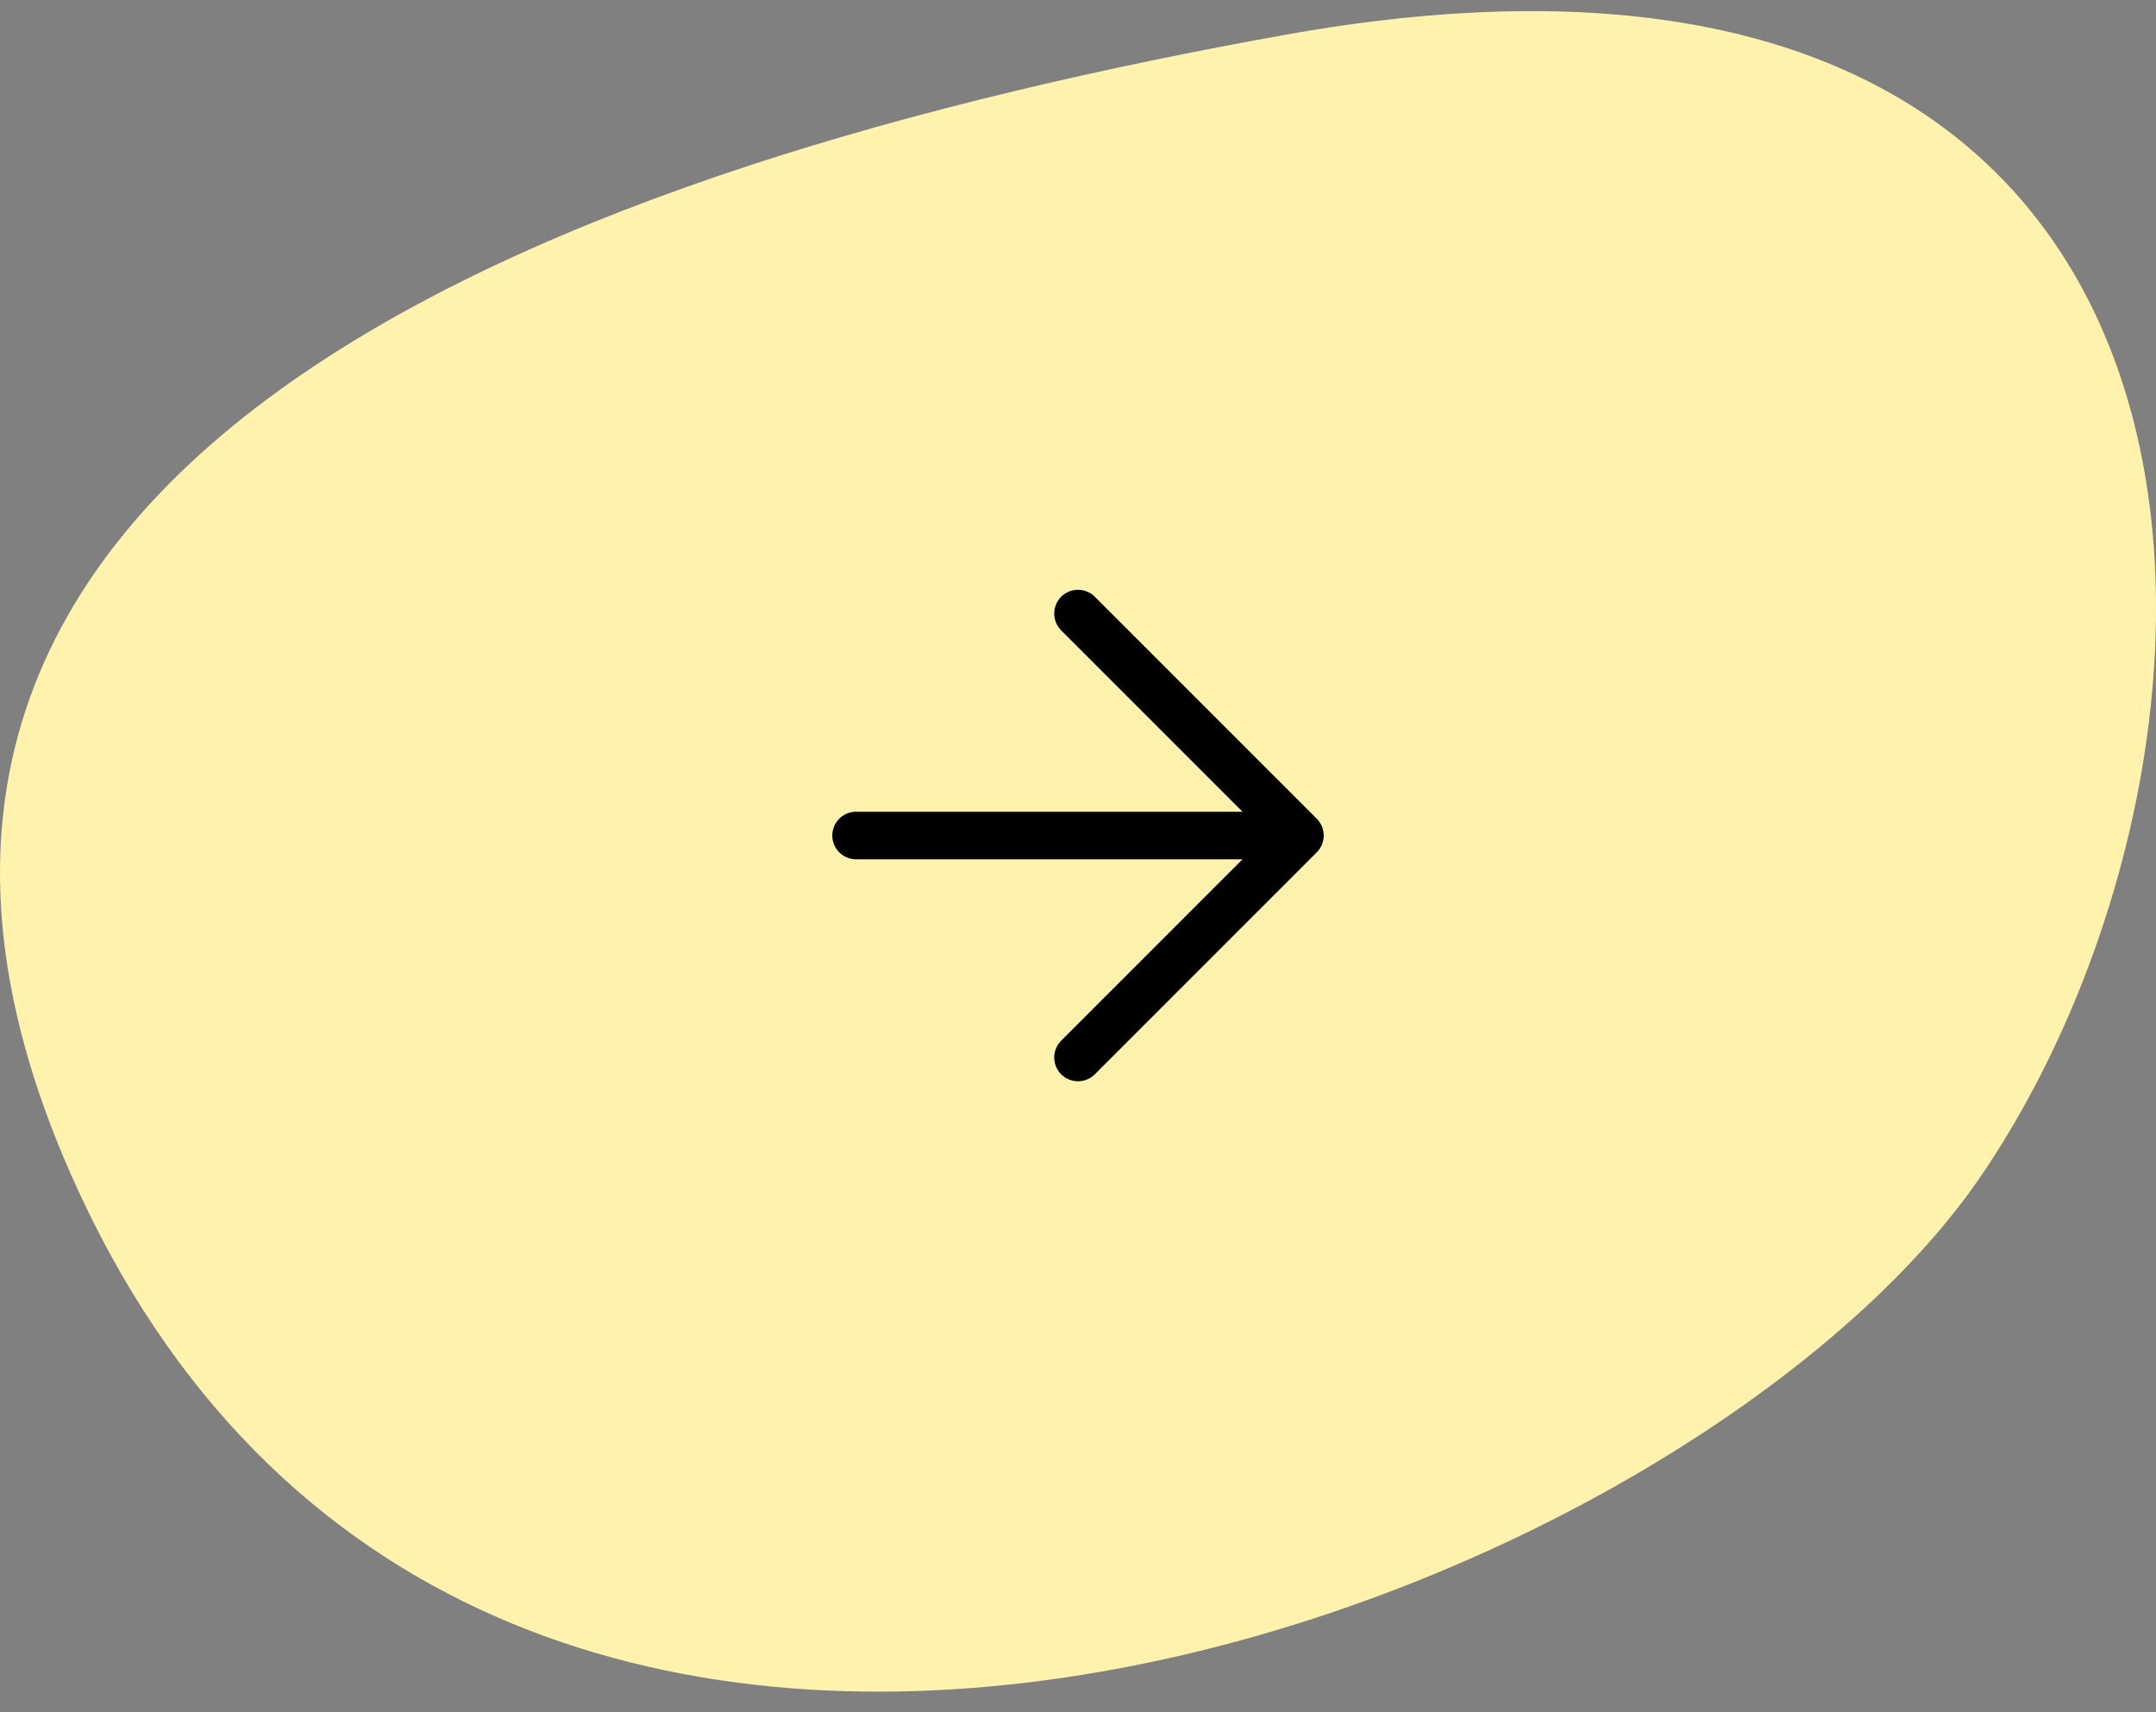
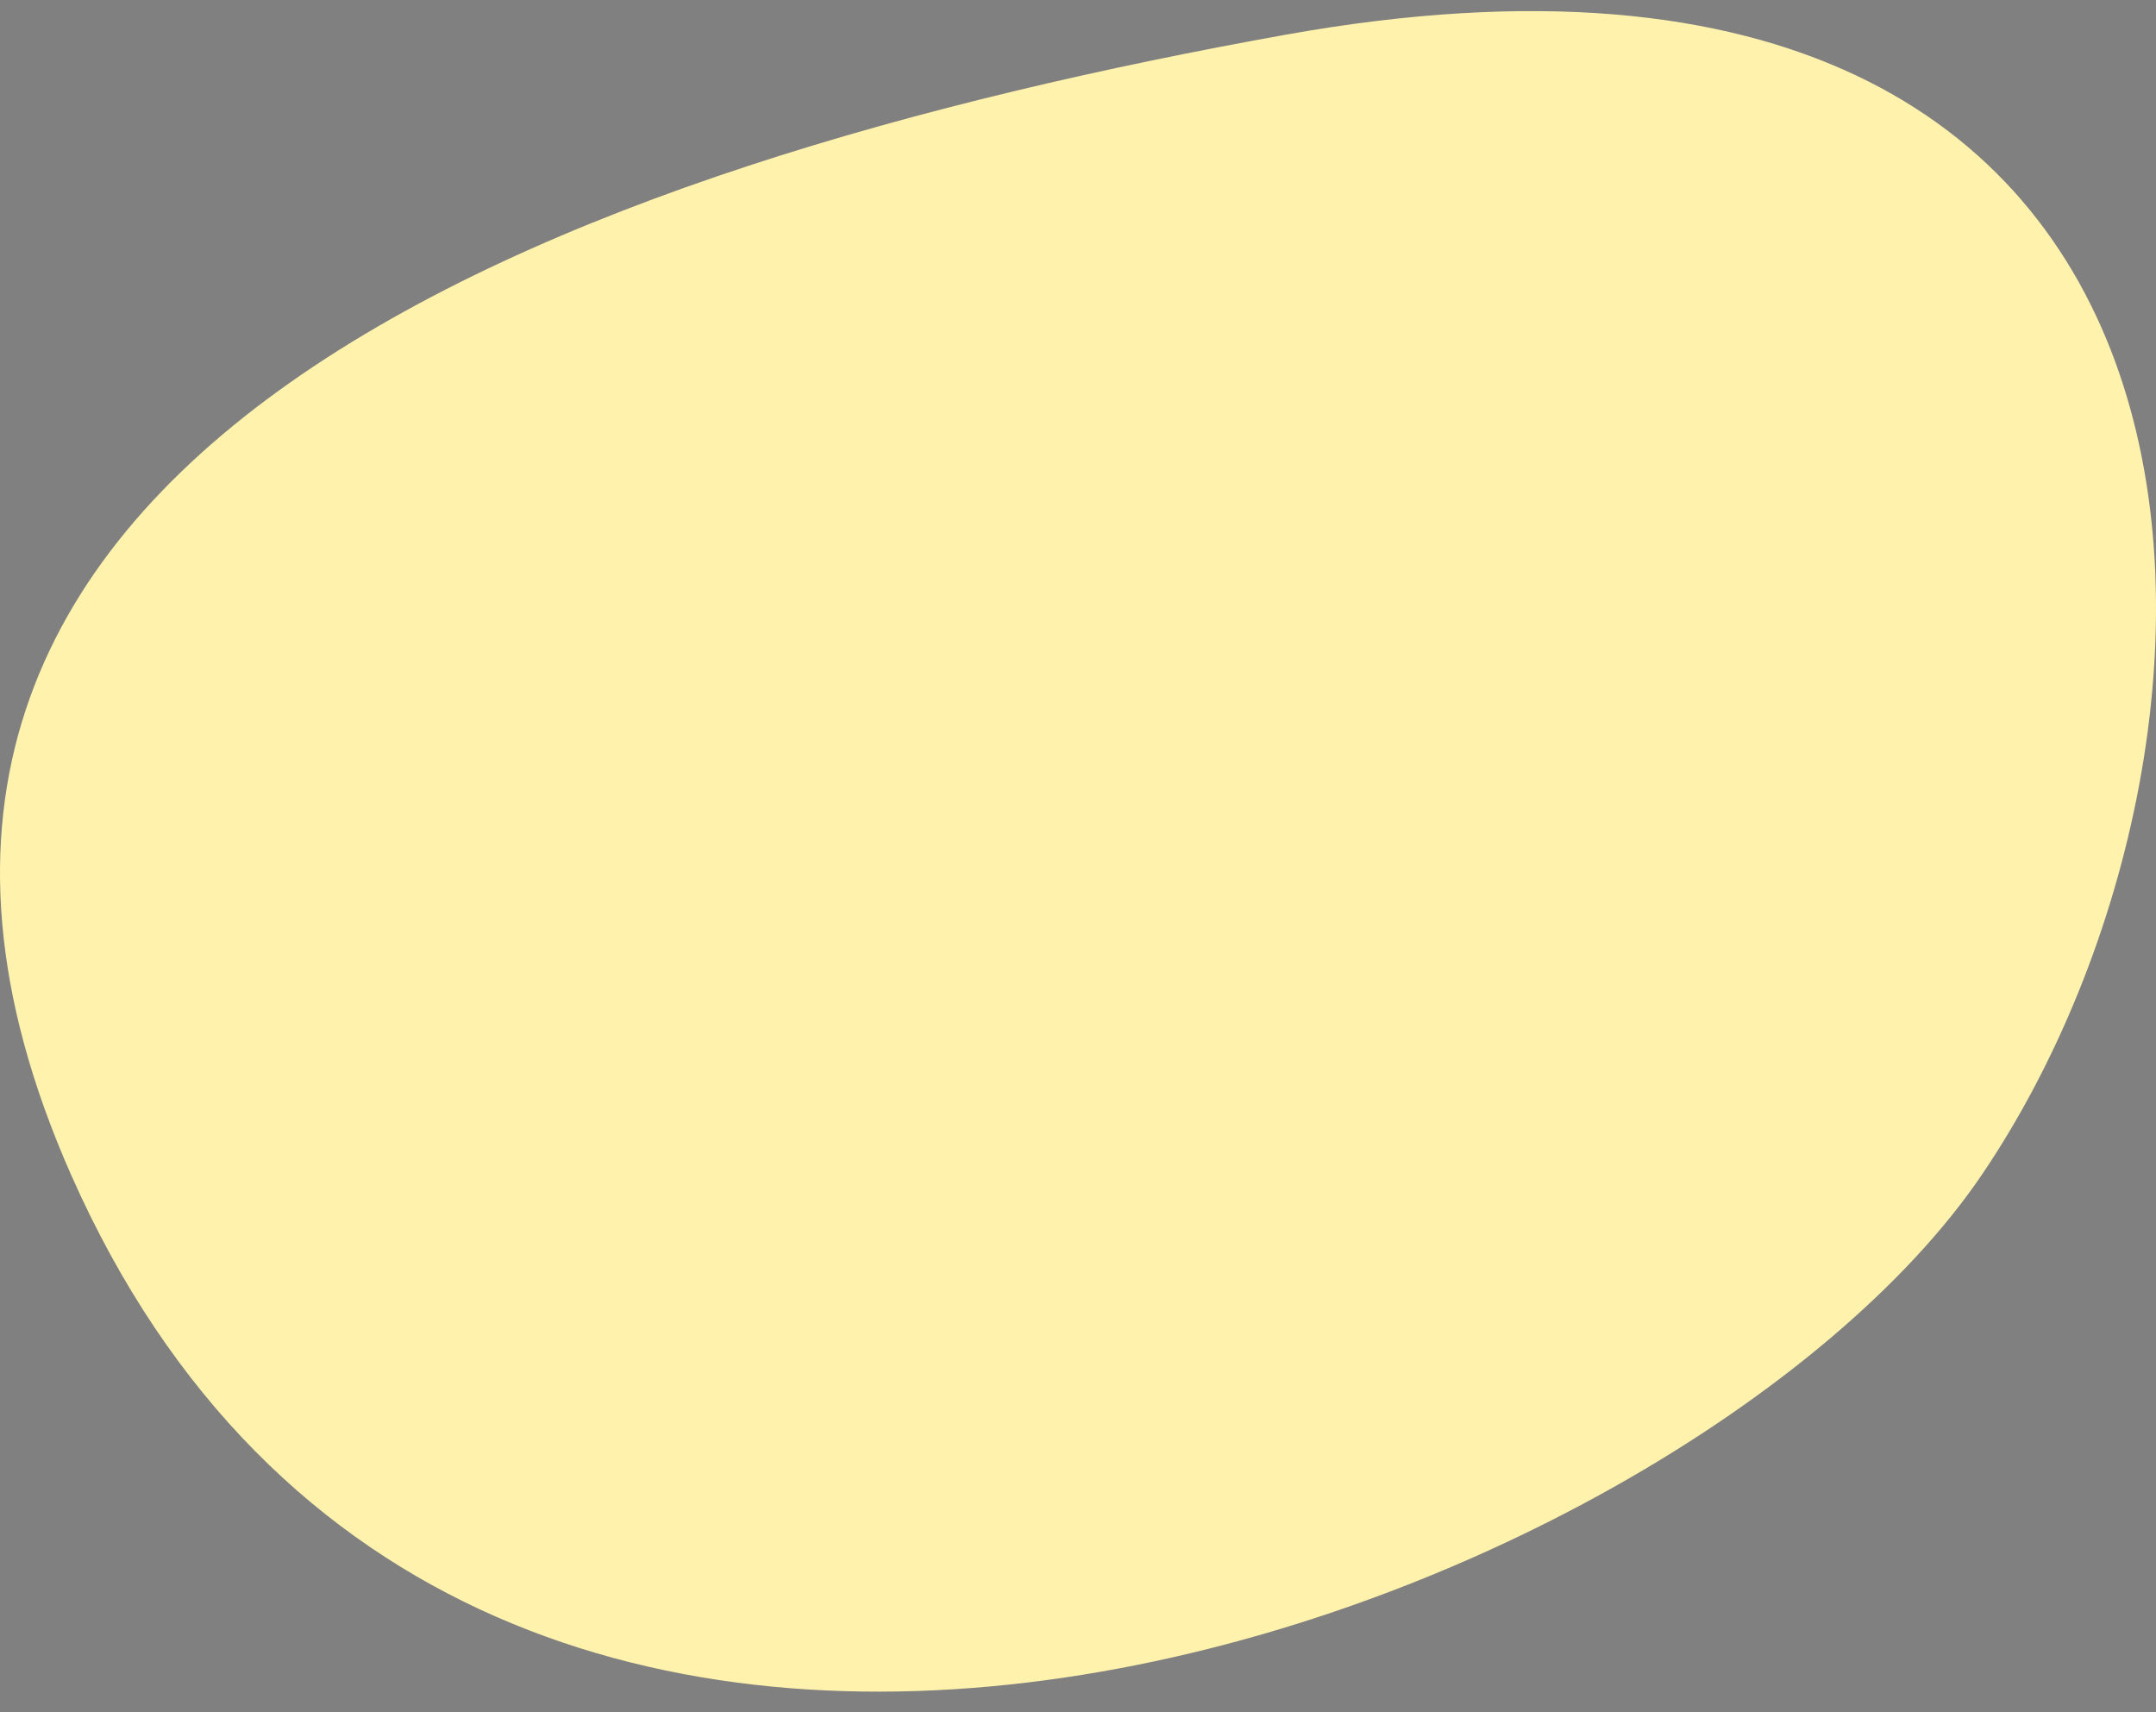
<svg xmlns="http://www.w3.org/2000/svg" width="68" height="54" viewBox="0 0 68 54" fill="none">
  <rect x="0" y="0" width="68" height="54" fill="#808080" stroke="none" />
  <path d="M2.237 37.039C-7.809 14.315 17.934 5.155 40.538 1.097C71.932 -4.539 71.932 23.126 62.514 37.039C53.095 50.953 14.795 65.445 2.237 37.039Z" fill="#FFF2AD" />
-   <path d="M27 26.35H41M41 26.35L34 19.35M41 26.35L34 33.35" stroke="black" stroke-width="1.5" stroke-linecap="round" stroke-linejoin="round" />
</svg>